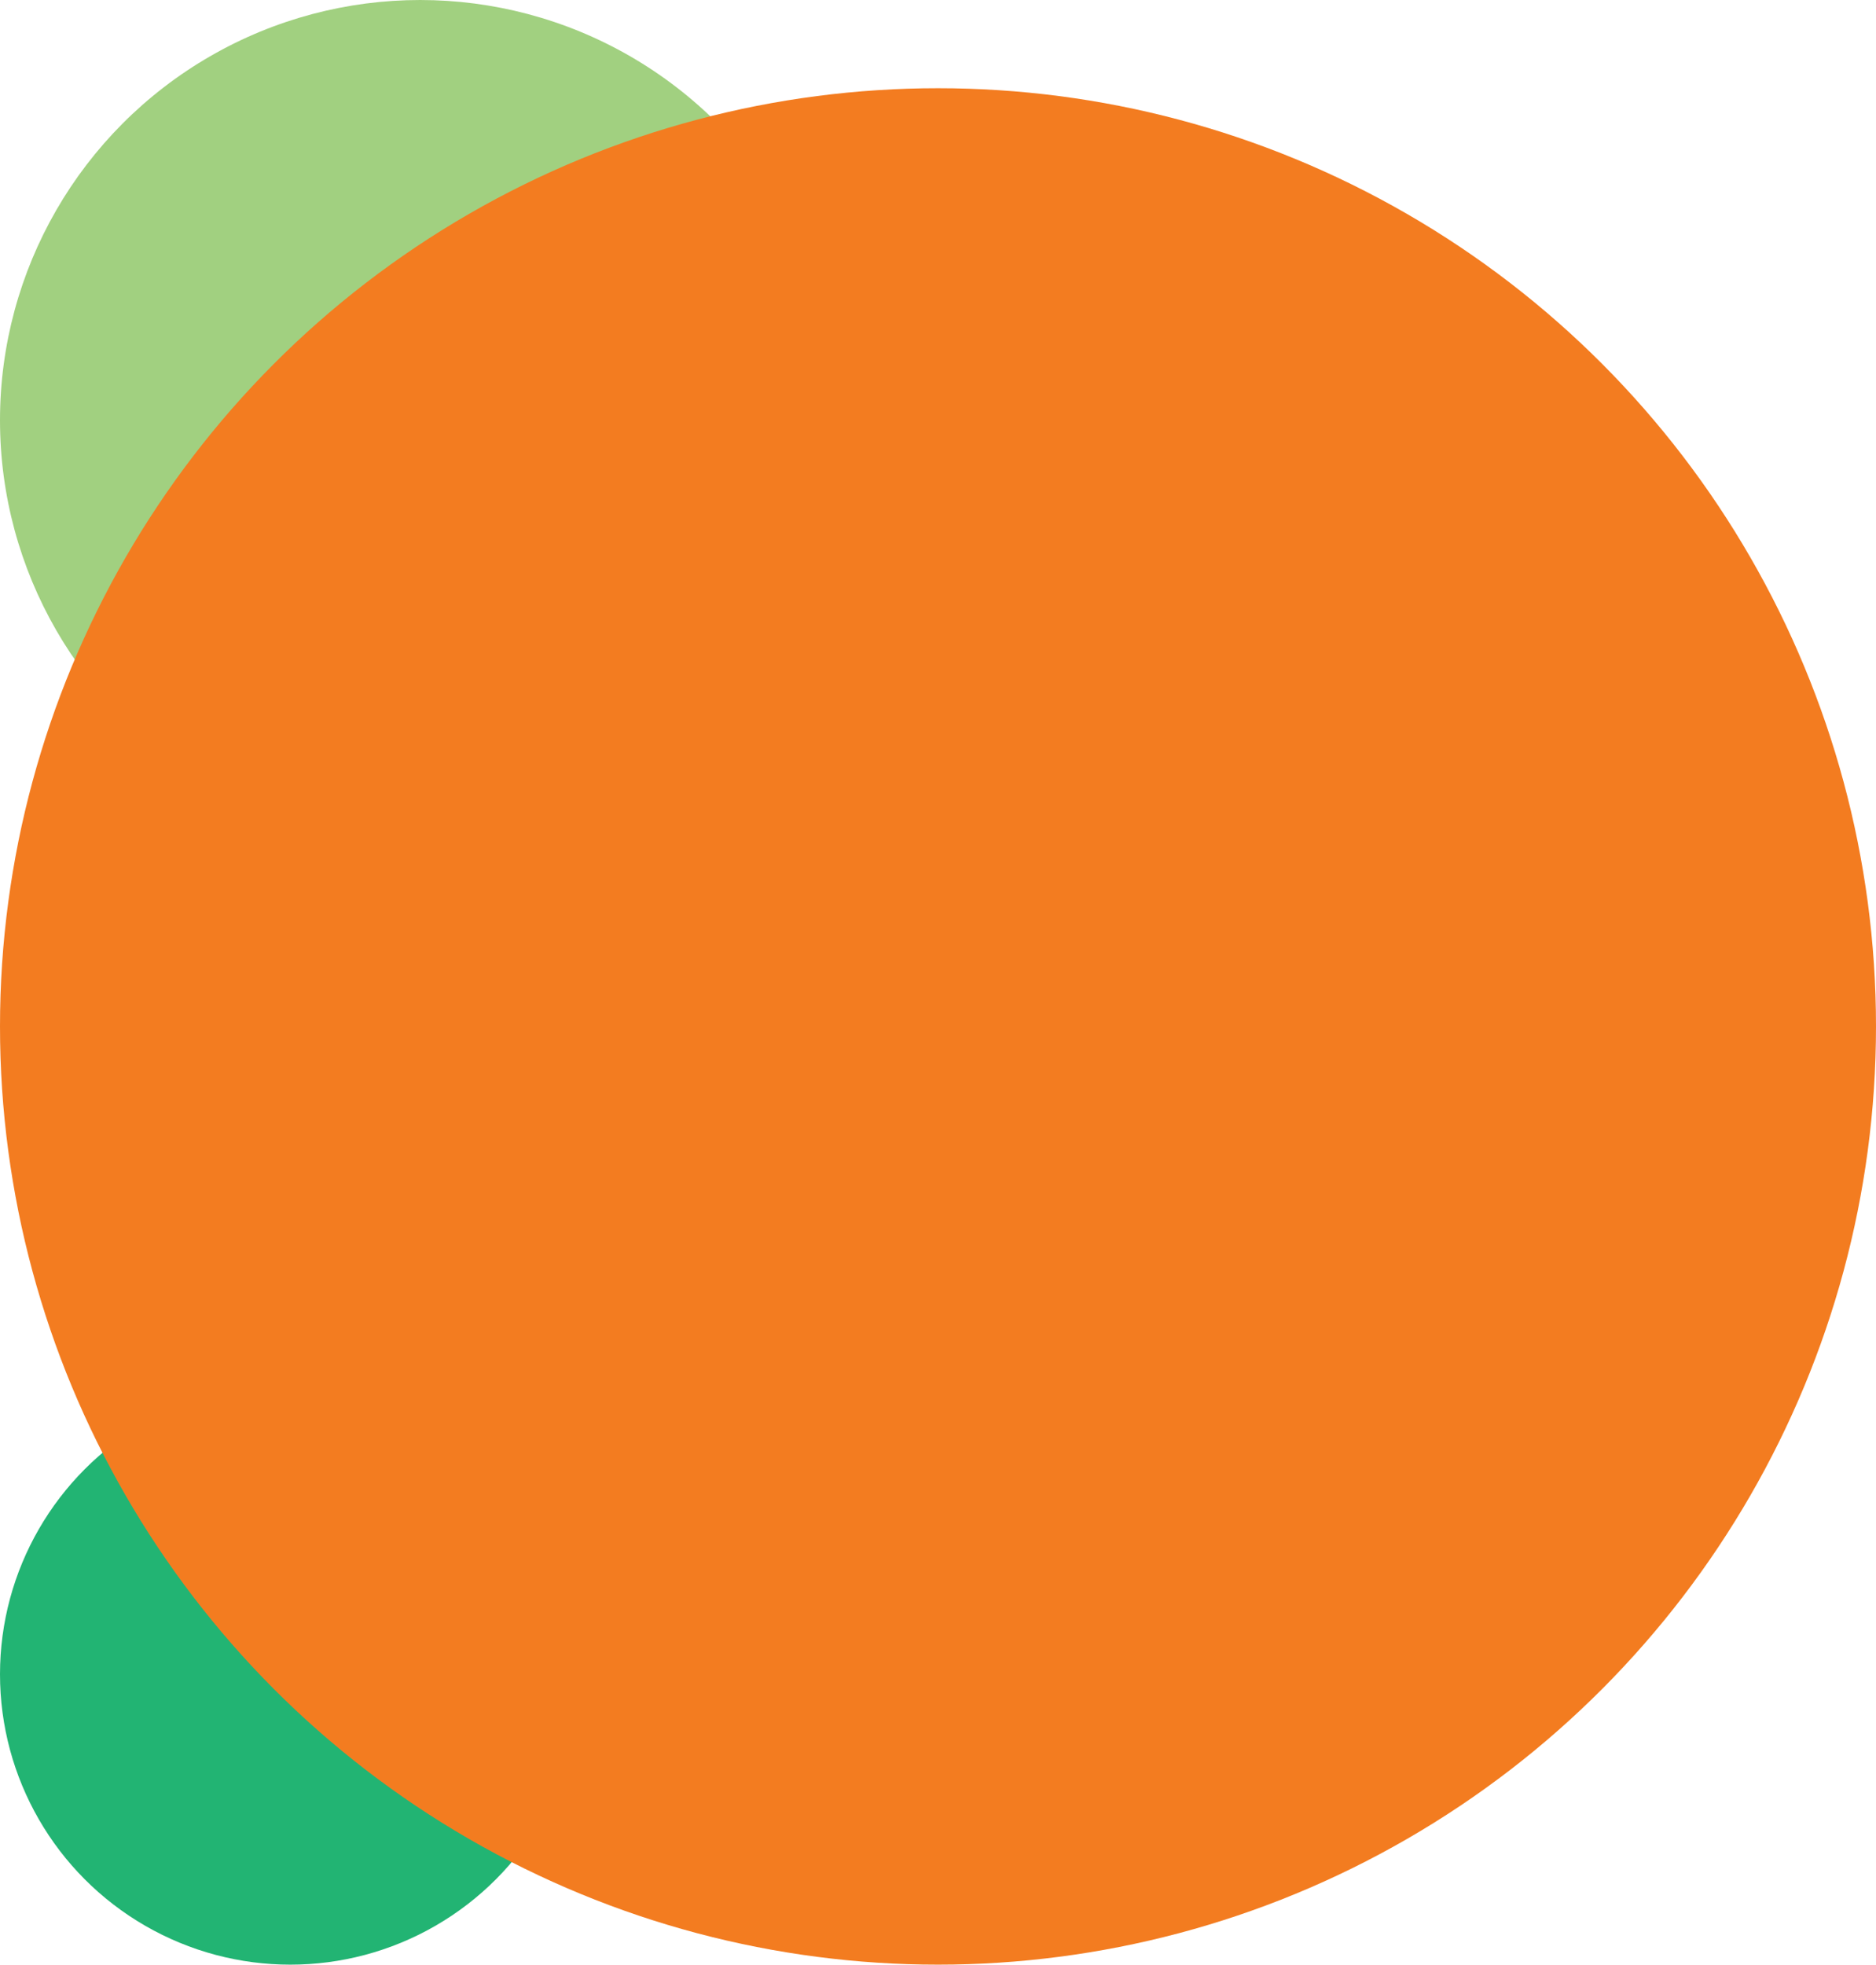
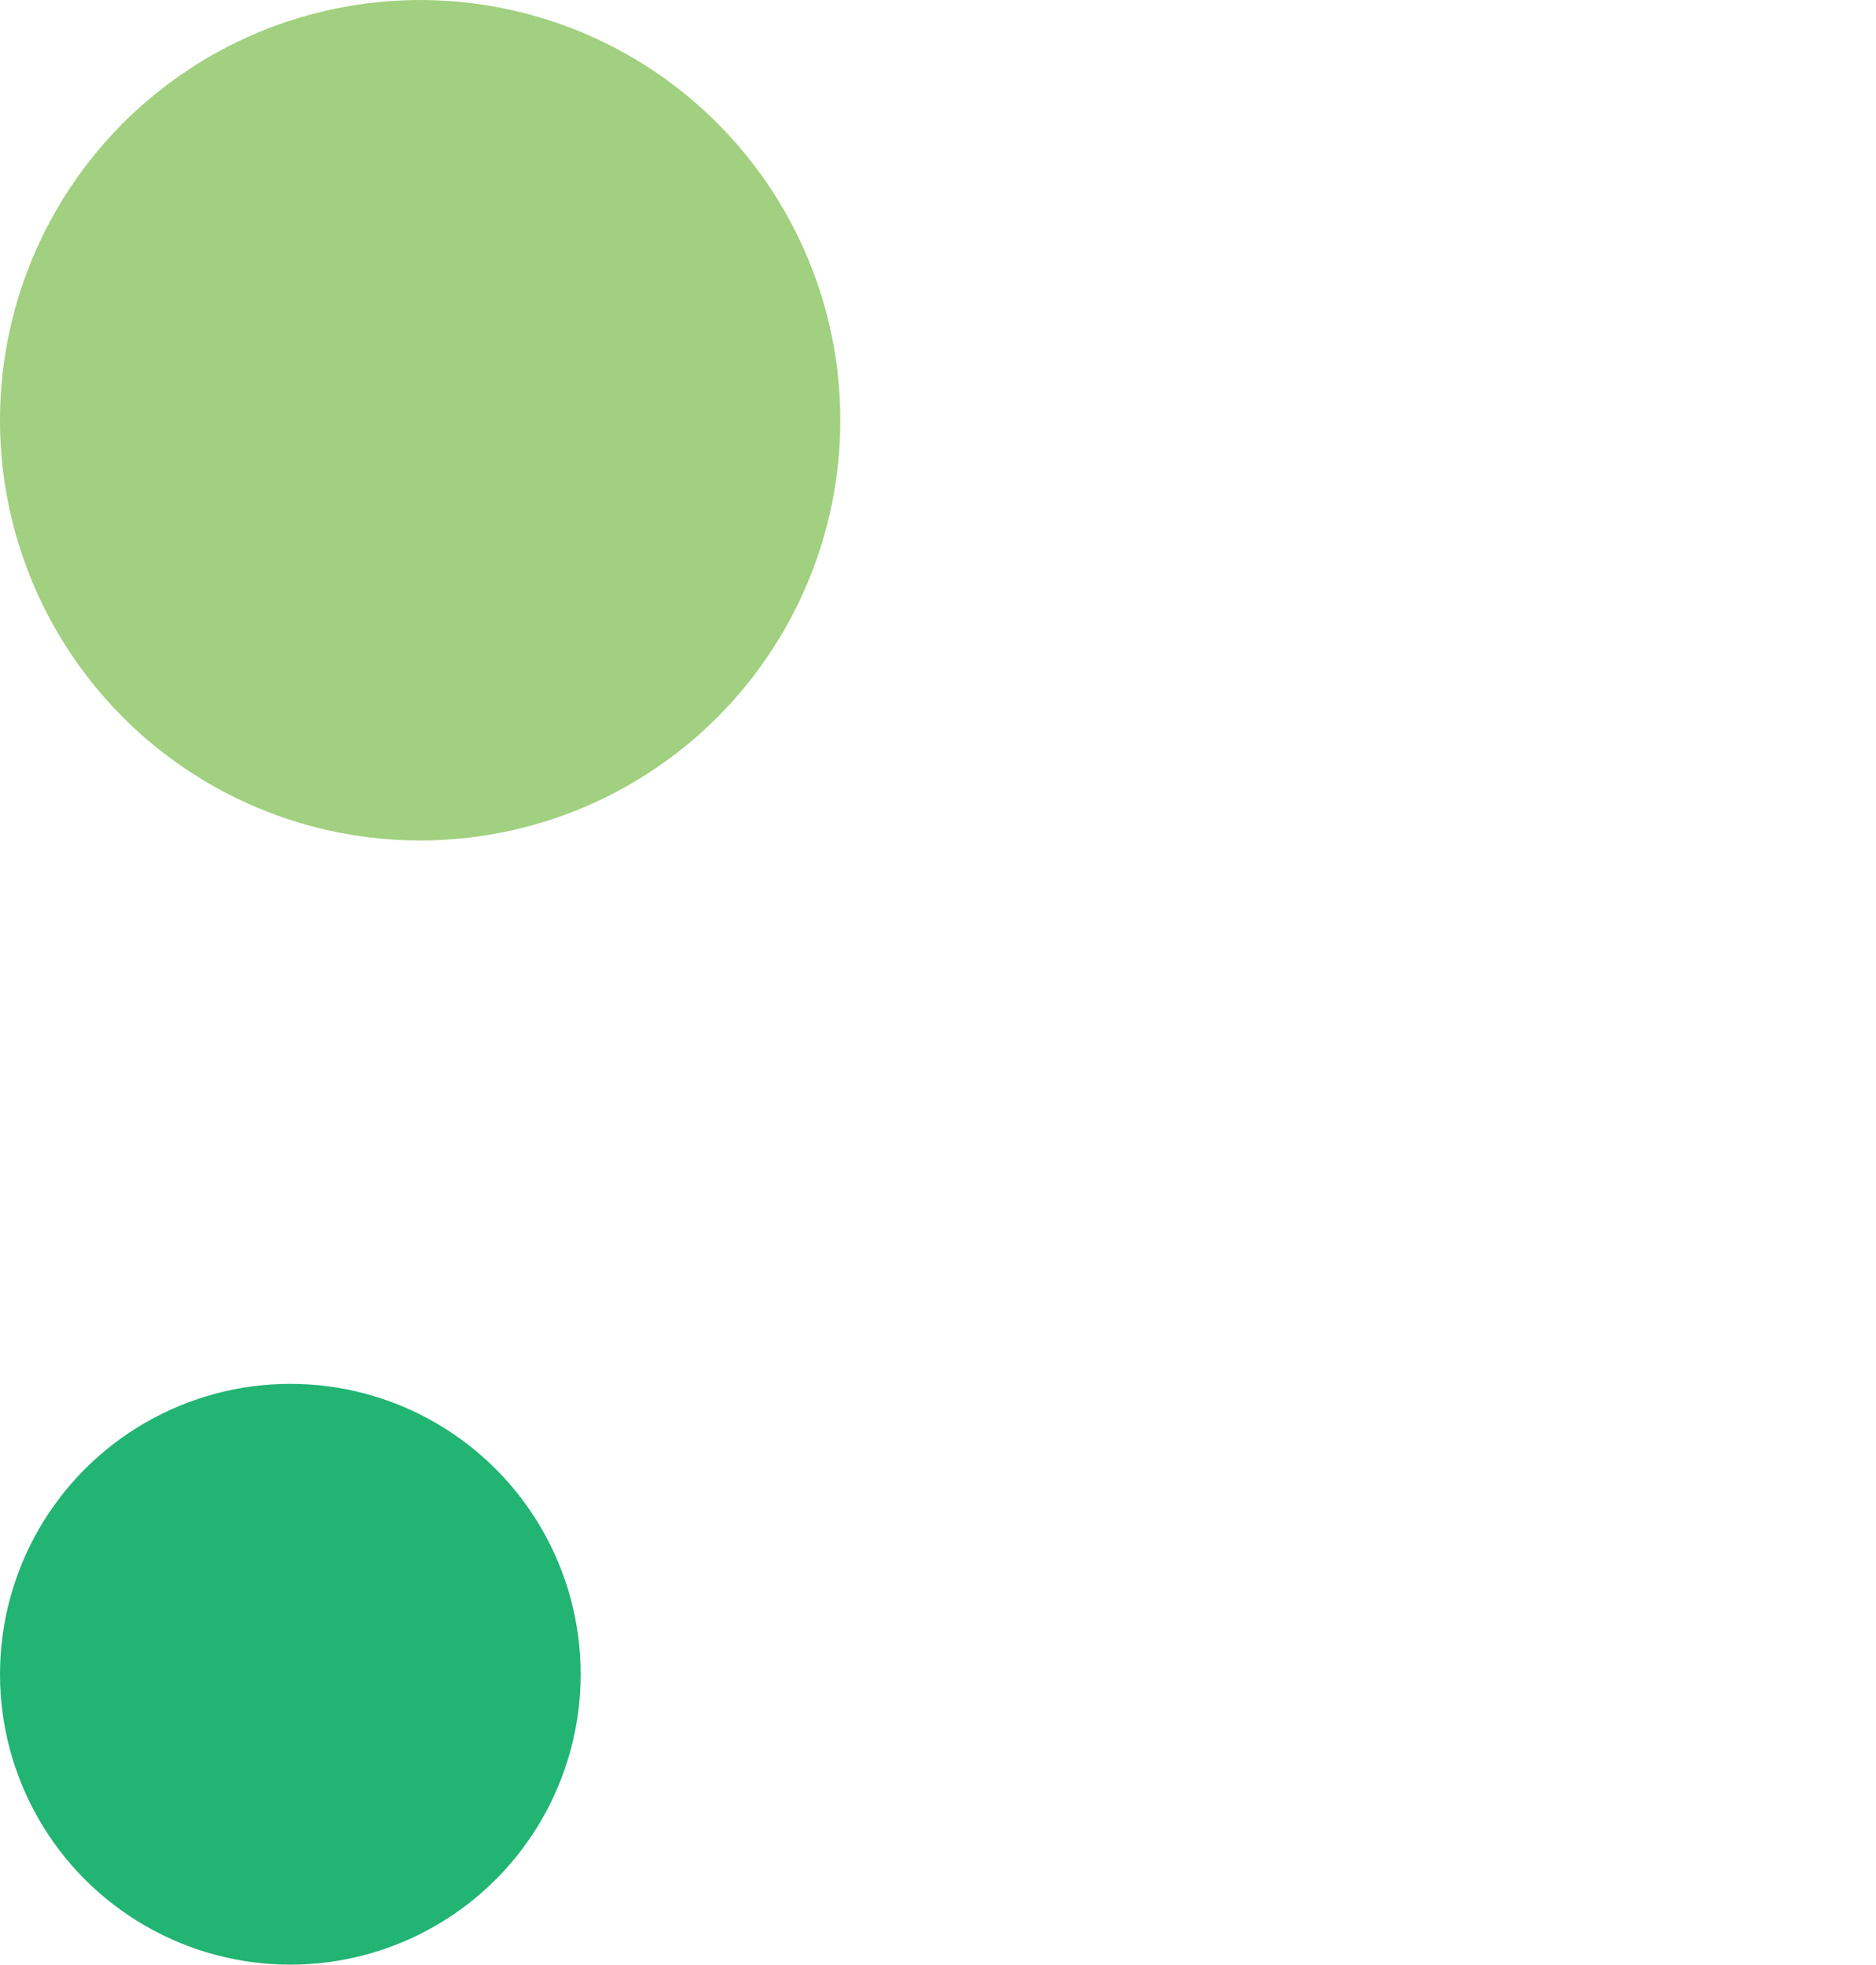
<svg xmlns="http://www.w3.org/2000/svg" width="100%" height="100%" viewBox="0 0 553 579" version="1.1" xml:space="preserve" style="fill-rule:evenodd;clip-rule:evenodd;stroke-linejoin:round;stroke-miterlimit:2;">
  <g id="Group_676" transform="matrix(1,0,0,1,-40,-139)">
    <g id="Ellipse_69" transform="matrix(1,0,0,1,40,139)">
      <circle cx="123.85" cy="123.85" r="123.85" style="fill:rgb(161,208,128);" />
    </g>
    <g id="Ellipse_71" transform="matrix(1,0,0,1,40,546.832)">
      <circle cx="85.584" cy="85.584" r="85.584" style="fill:rgb(34,180,115);" />
    </g>
    <g id="Ellipse_59" transform="matrix(1,0,0,1,40,165)">
-       <circle cx="276.5" cy="276.5" r="276.5" style="fill:rgb(243,124,32);" />
-     </g>
+       </g>
  </g>
</svg>